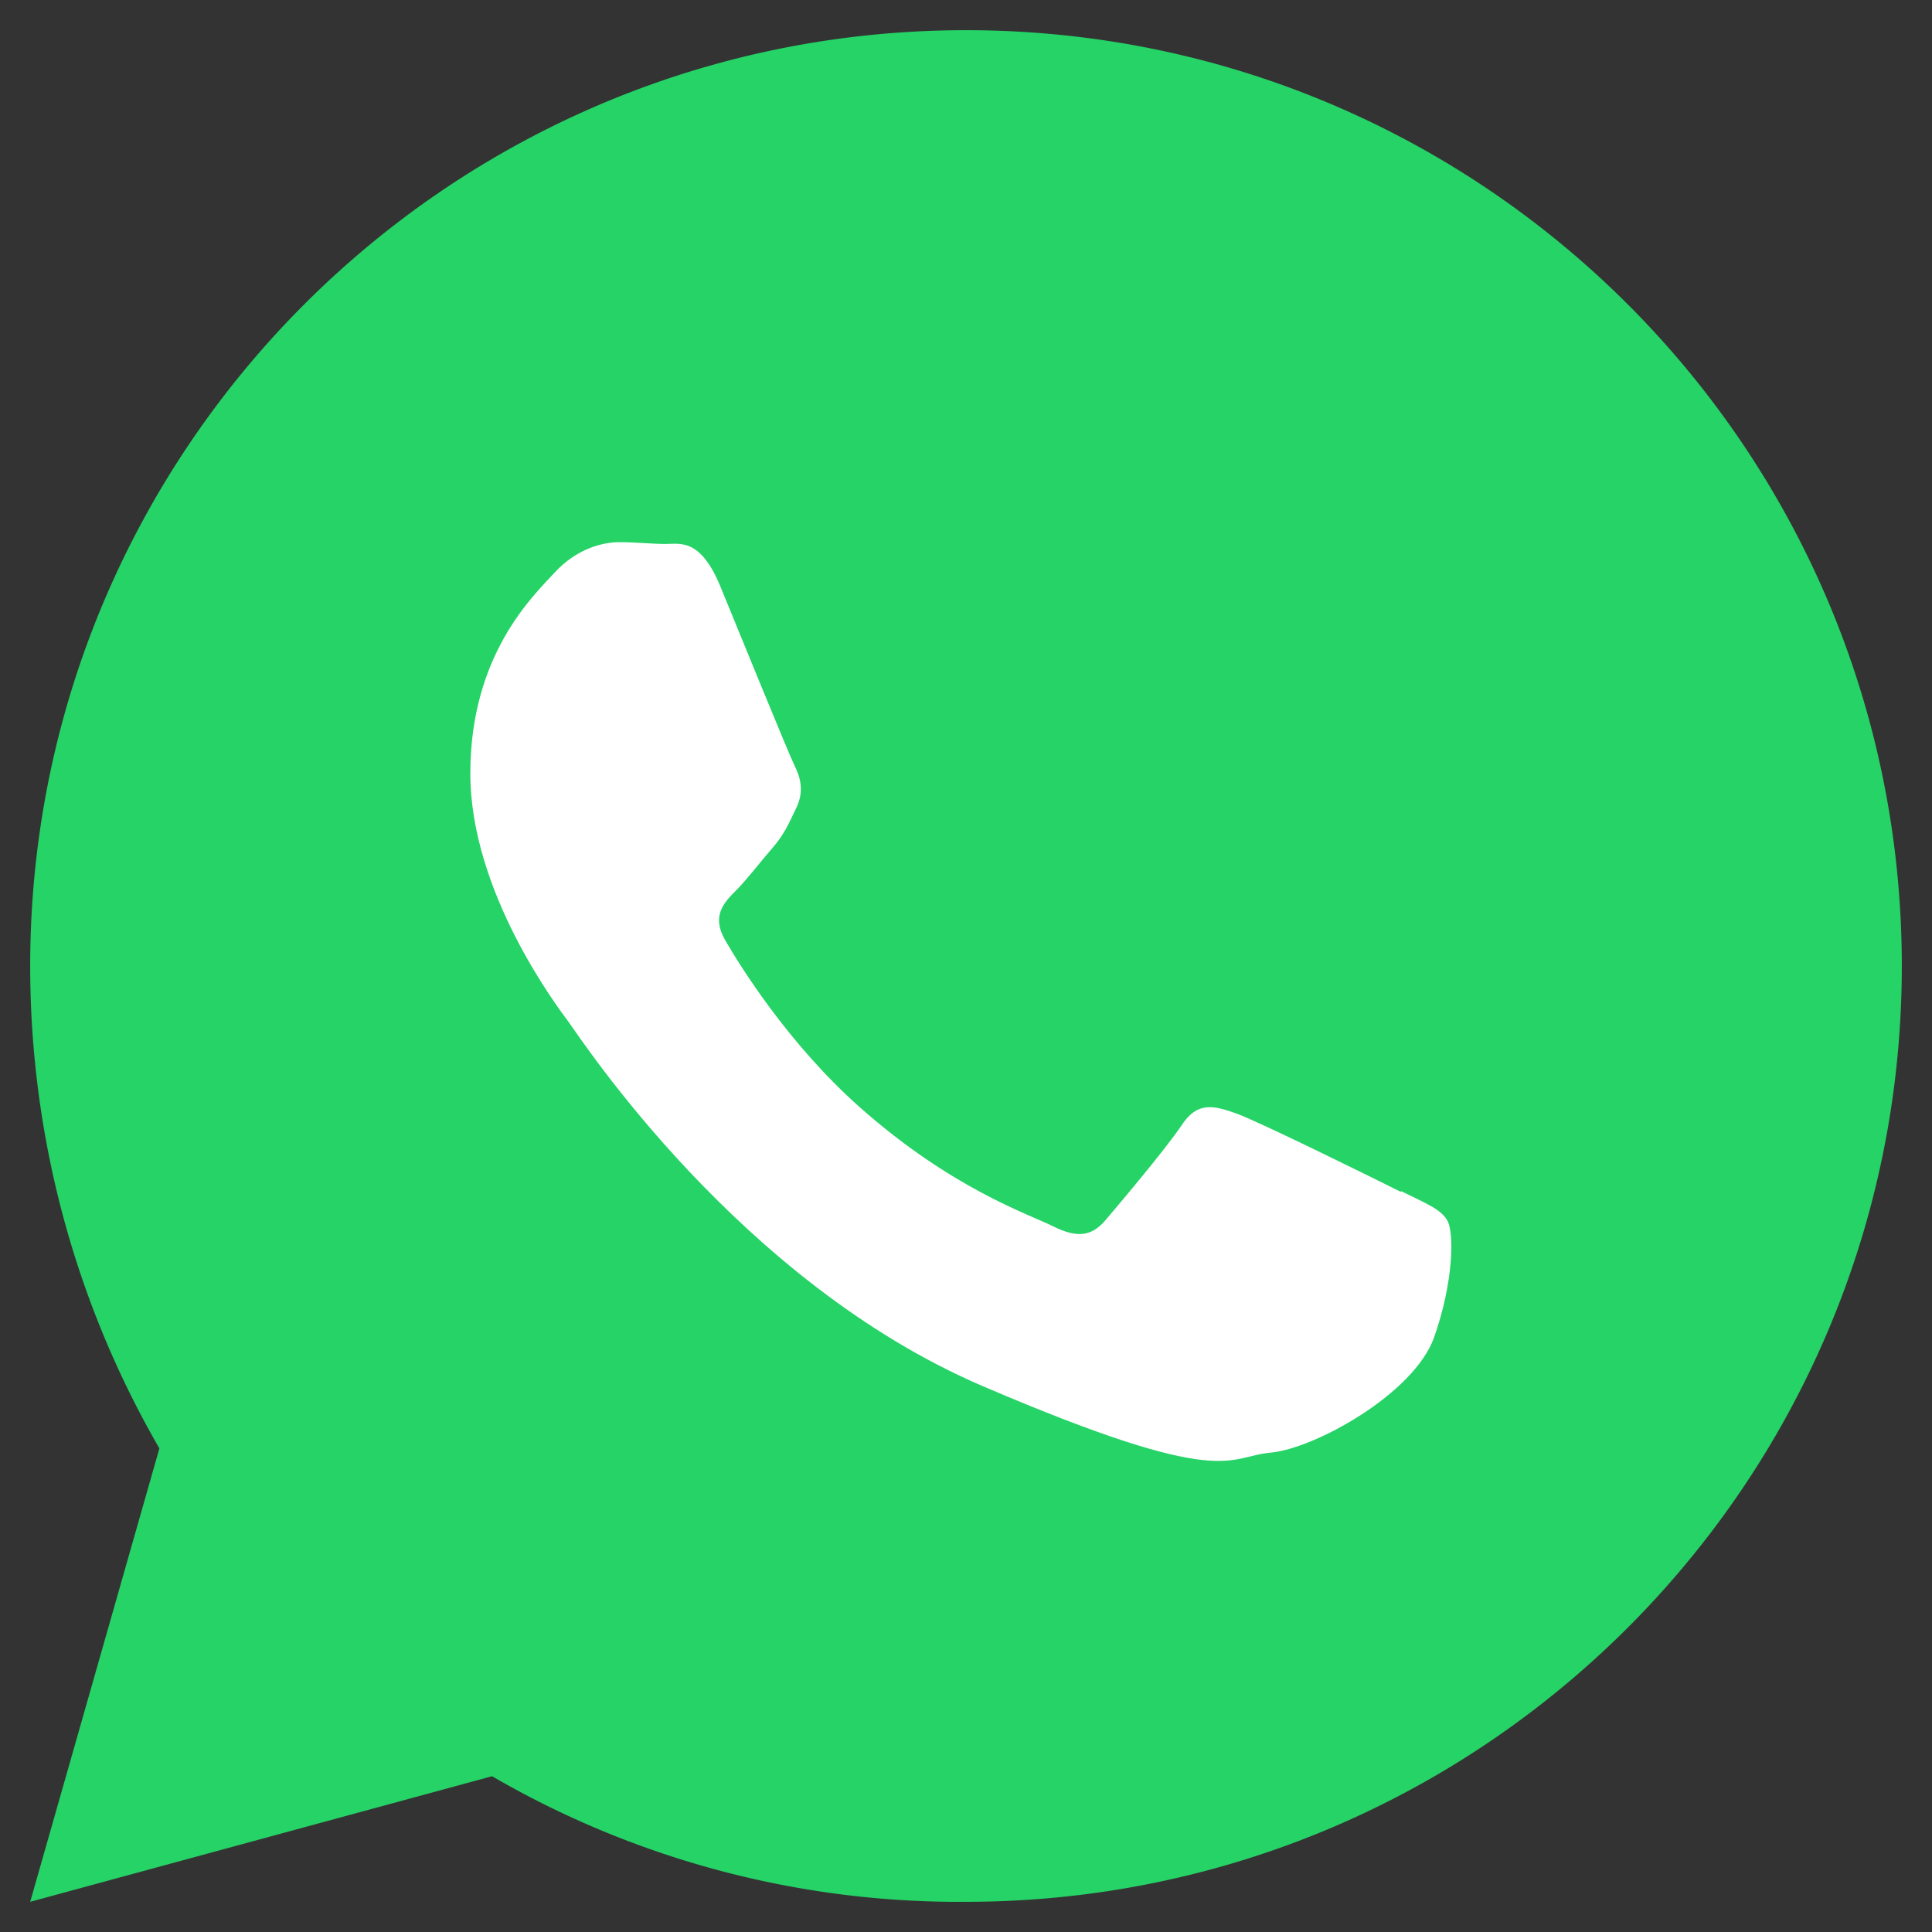
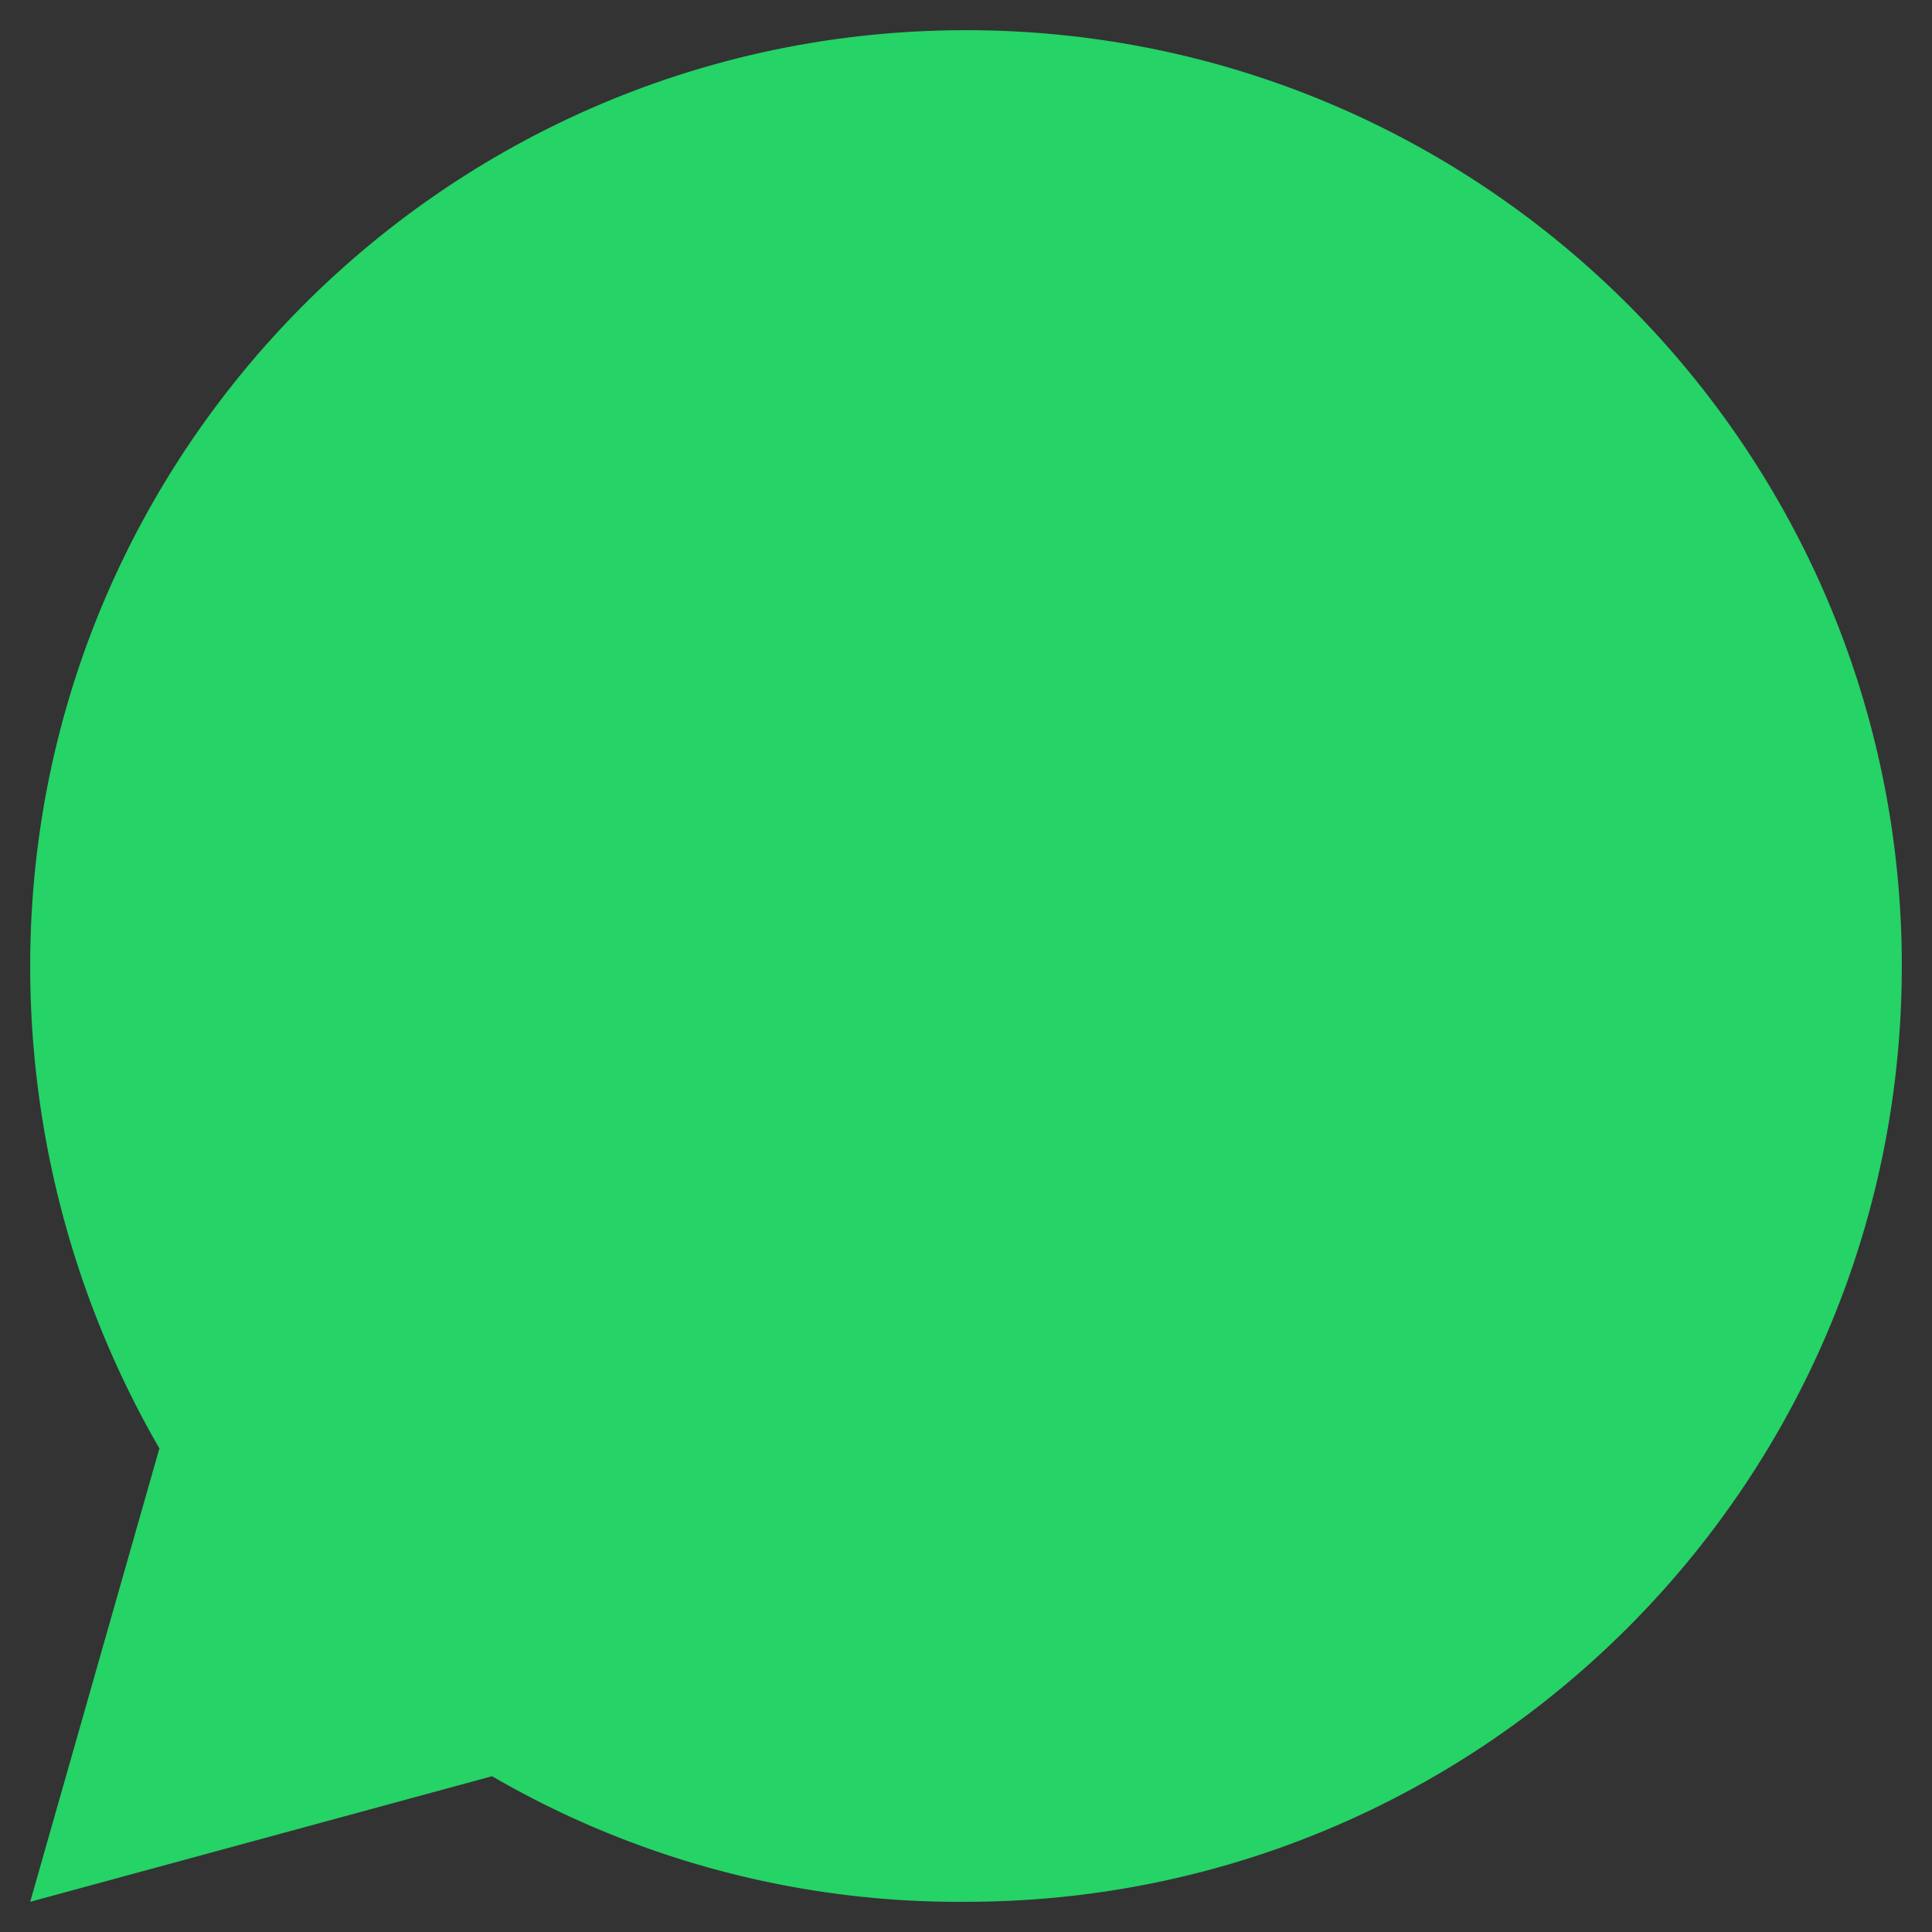
<svg xmlns="http://www.w3.org/2000/svg" viewBox="0 0 32 32">
  <rect x="0" y="0" width="32" height="32" fill="#333333" stroke="none" />
  <path fill="#25D366" d="M16 .5C7.44.5.5 7.44.5 16c0 2.82.74 5.57 2.14 7.99L.5 31.5l7.65-2.08A15.39 15.39 0 0 0 16 31.5C24.56 31.5 31.5 24.56 31.5 16S24.56.5 16 .5z" />
-   <path fill="#fff" d="M23.2 19.74c-.4-.2-2.36-1.17-2.73-1.3-.37-.13-.64-.2-.9.2-.27.4-1.03 1.3-1.26 1.57-.23.27-.47.3-.87.1-.4-.2-1.68-.62-3.21-1.98-1.19-1.06-1.99-2.36-2.22-2.76-.23-.4-.02-.62.18-.82.18-.18.4-.47.6-.7.2-.23.27-.4.4-.67.13-.27.07-.5-.03-.7-.1-.2-.9-2.17-1.23-2.97-.33-.8-.67-.7-.9-.7-.23 0-.5-.03-.77-.03-.27 0-.7.1-1.07.5-.37.4-1.4 1.37-1.4 3.33 0 1.96 1.43 3.85 1.63 4.12.2.27 2.82 4.3 6.86 6.03 4.04 1.73 4.04 1.16 4.77 1.1.73-.07 2.36-.97 2.7-1.9.33-.93.33-1.73.23-1.93-.1-.2-.37-.3-.77-.5z" />
</svg>